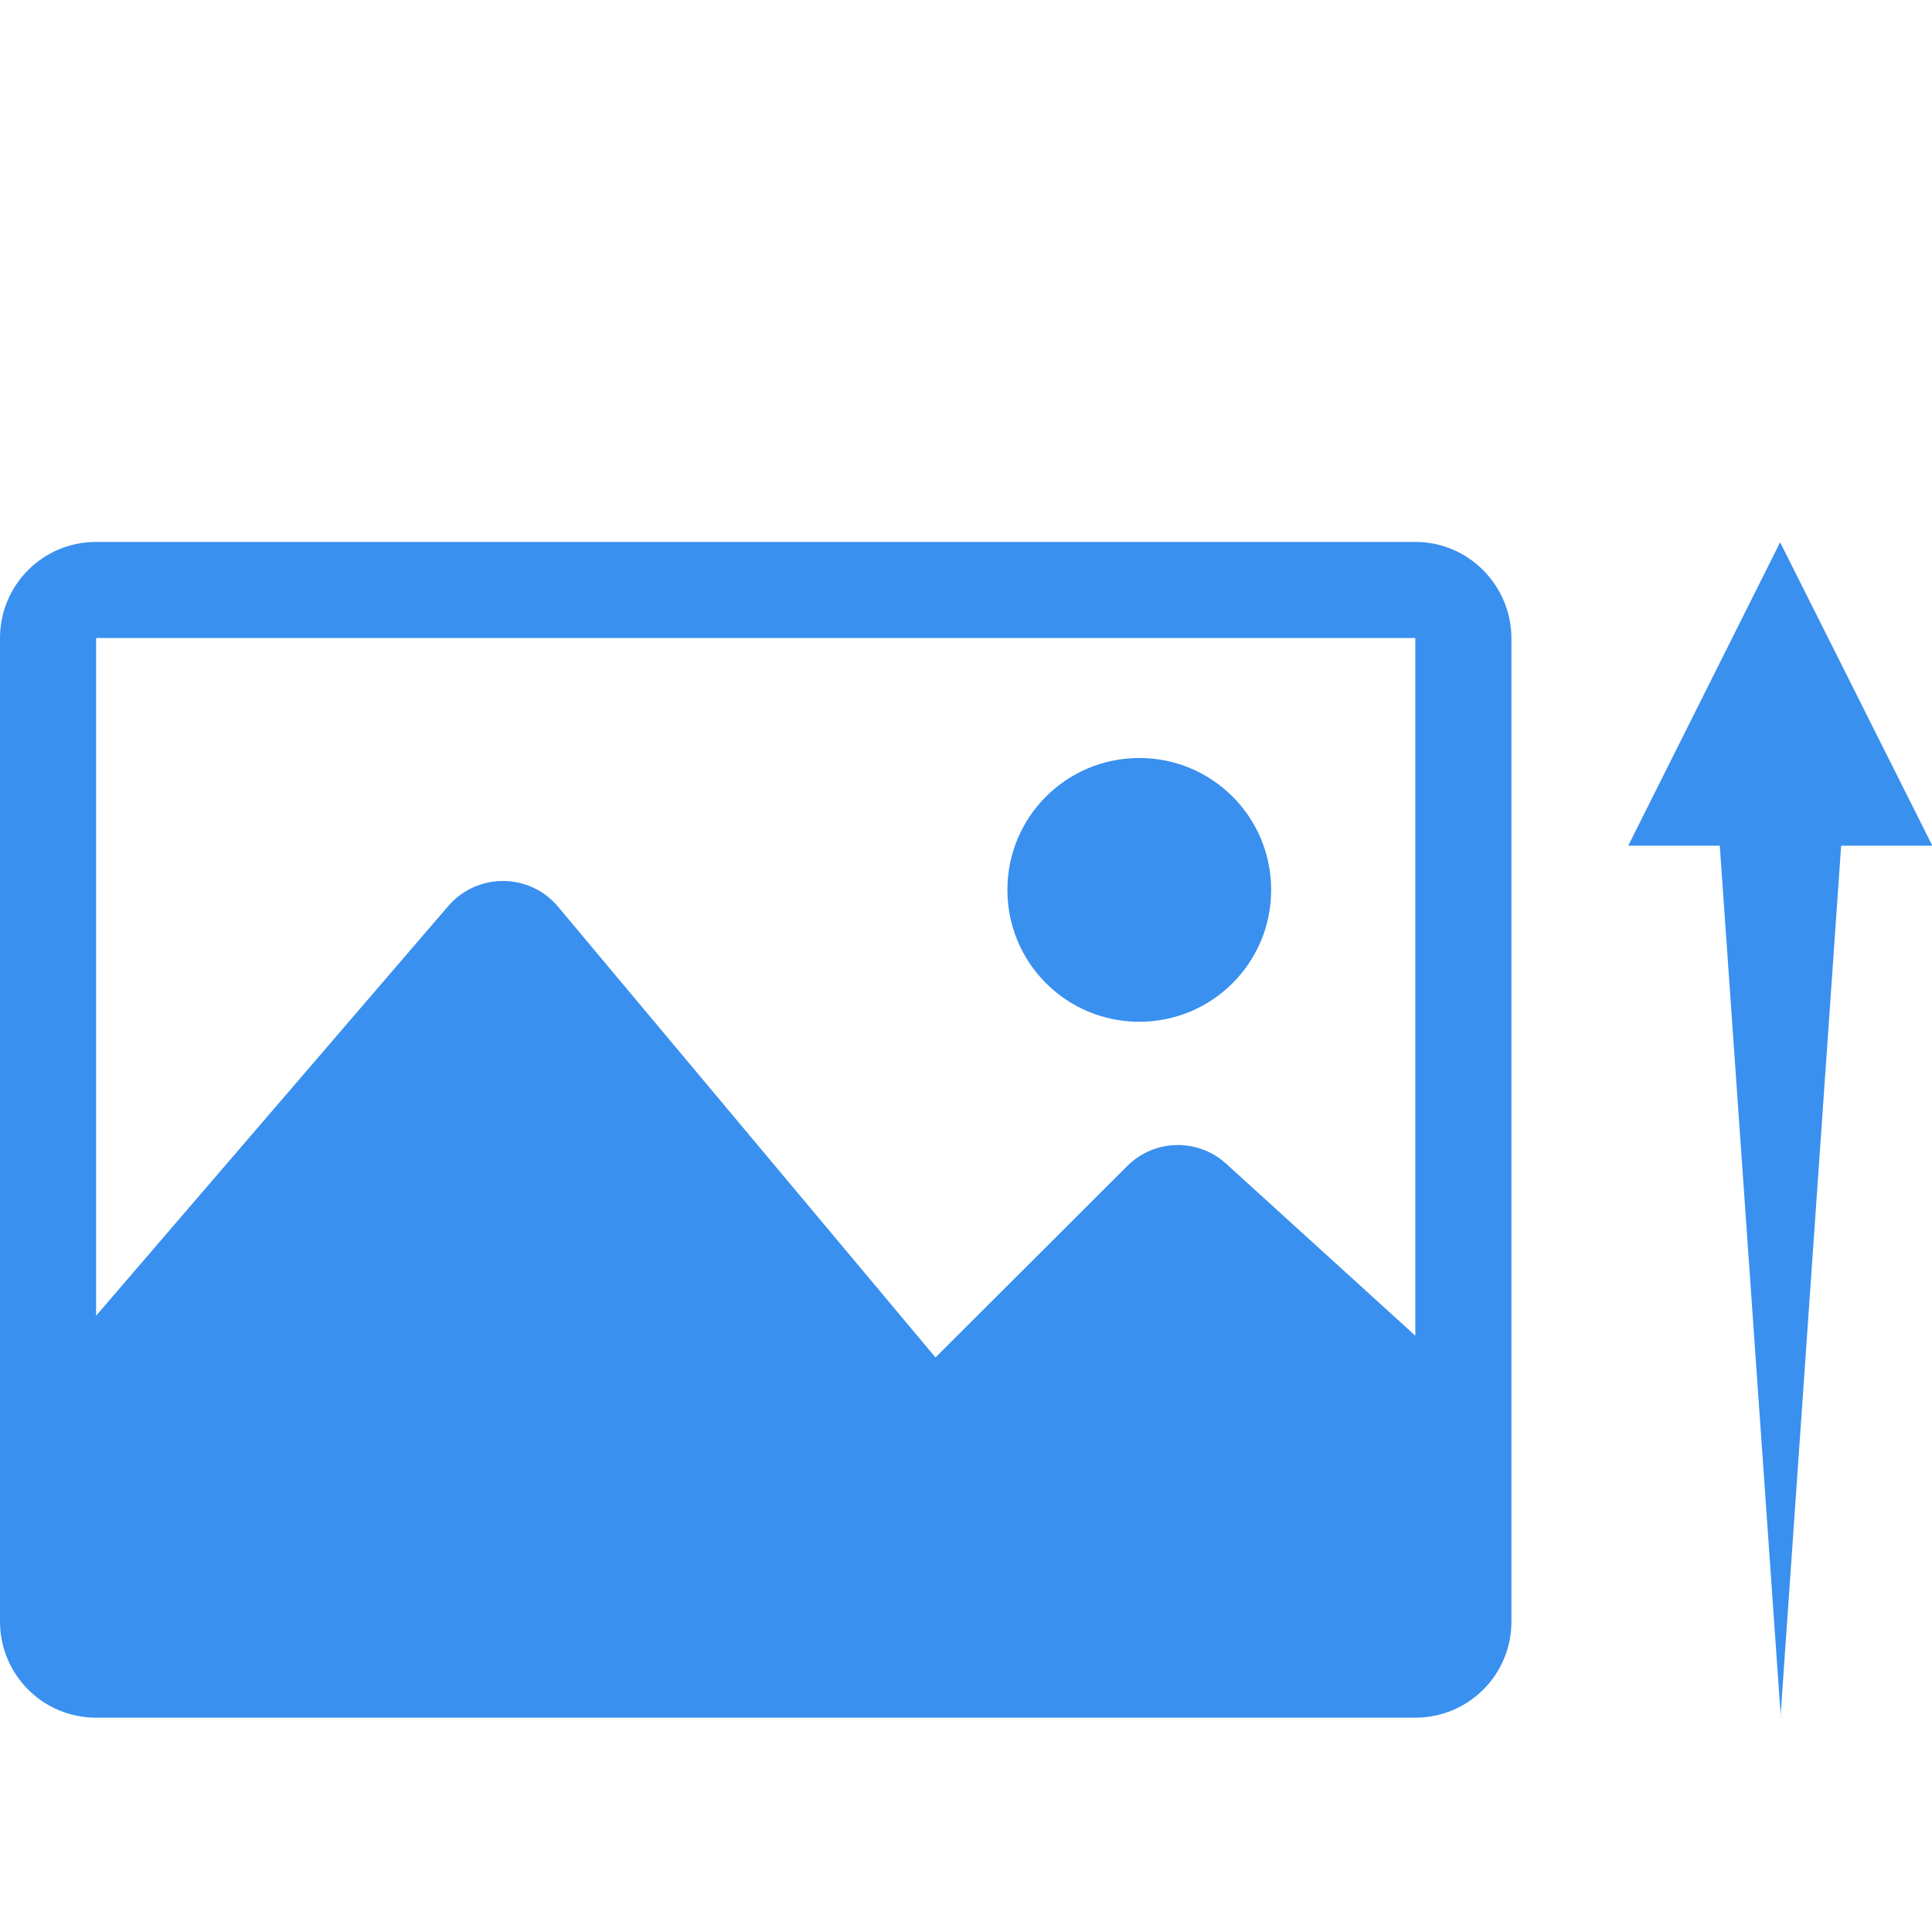
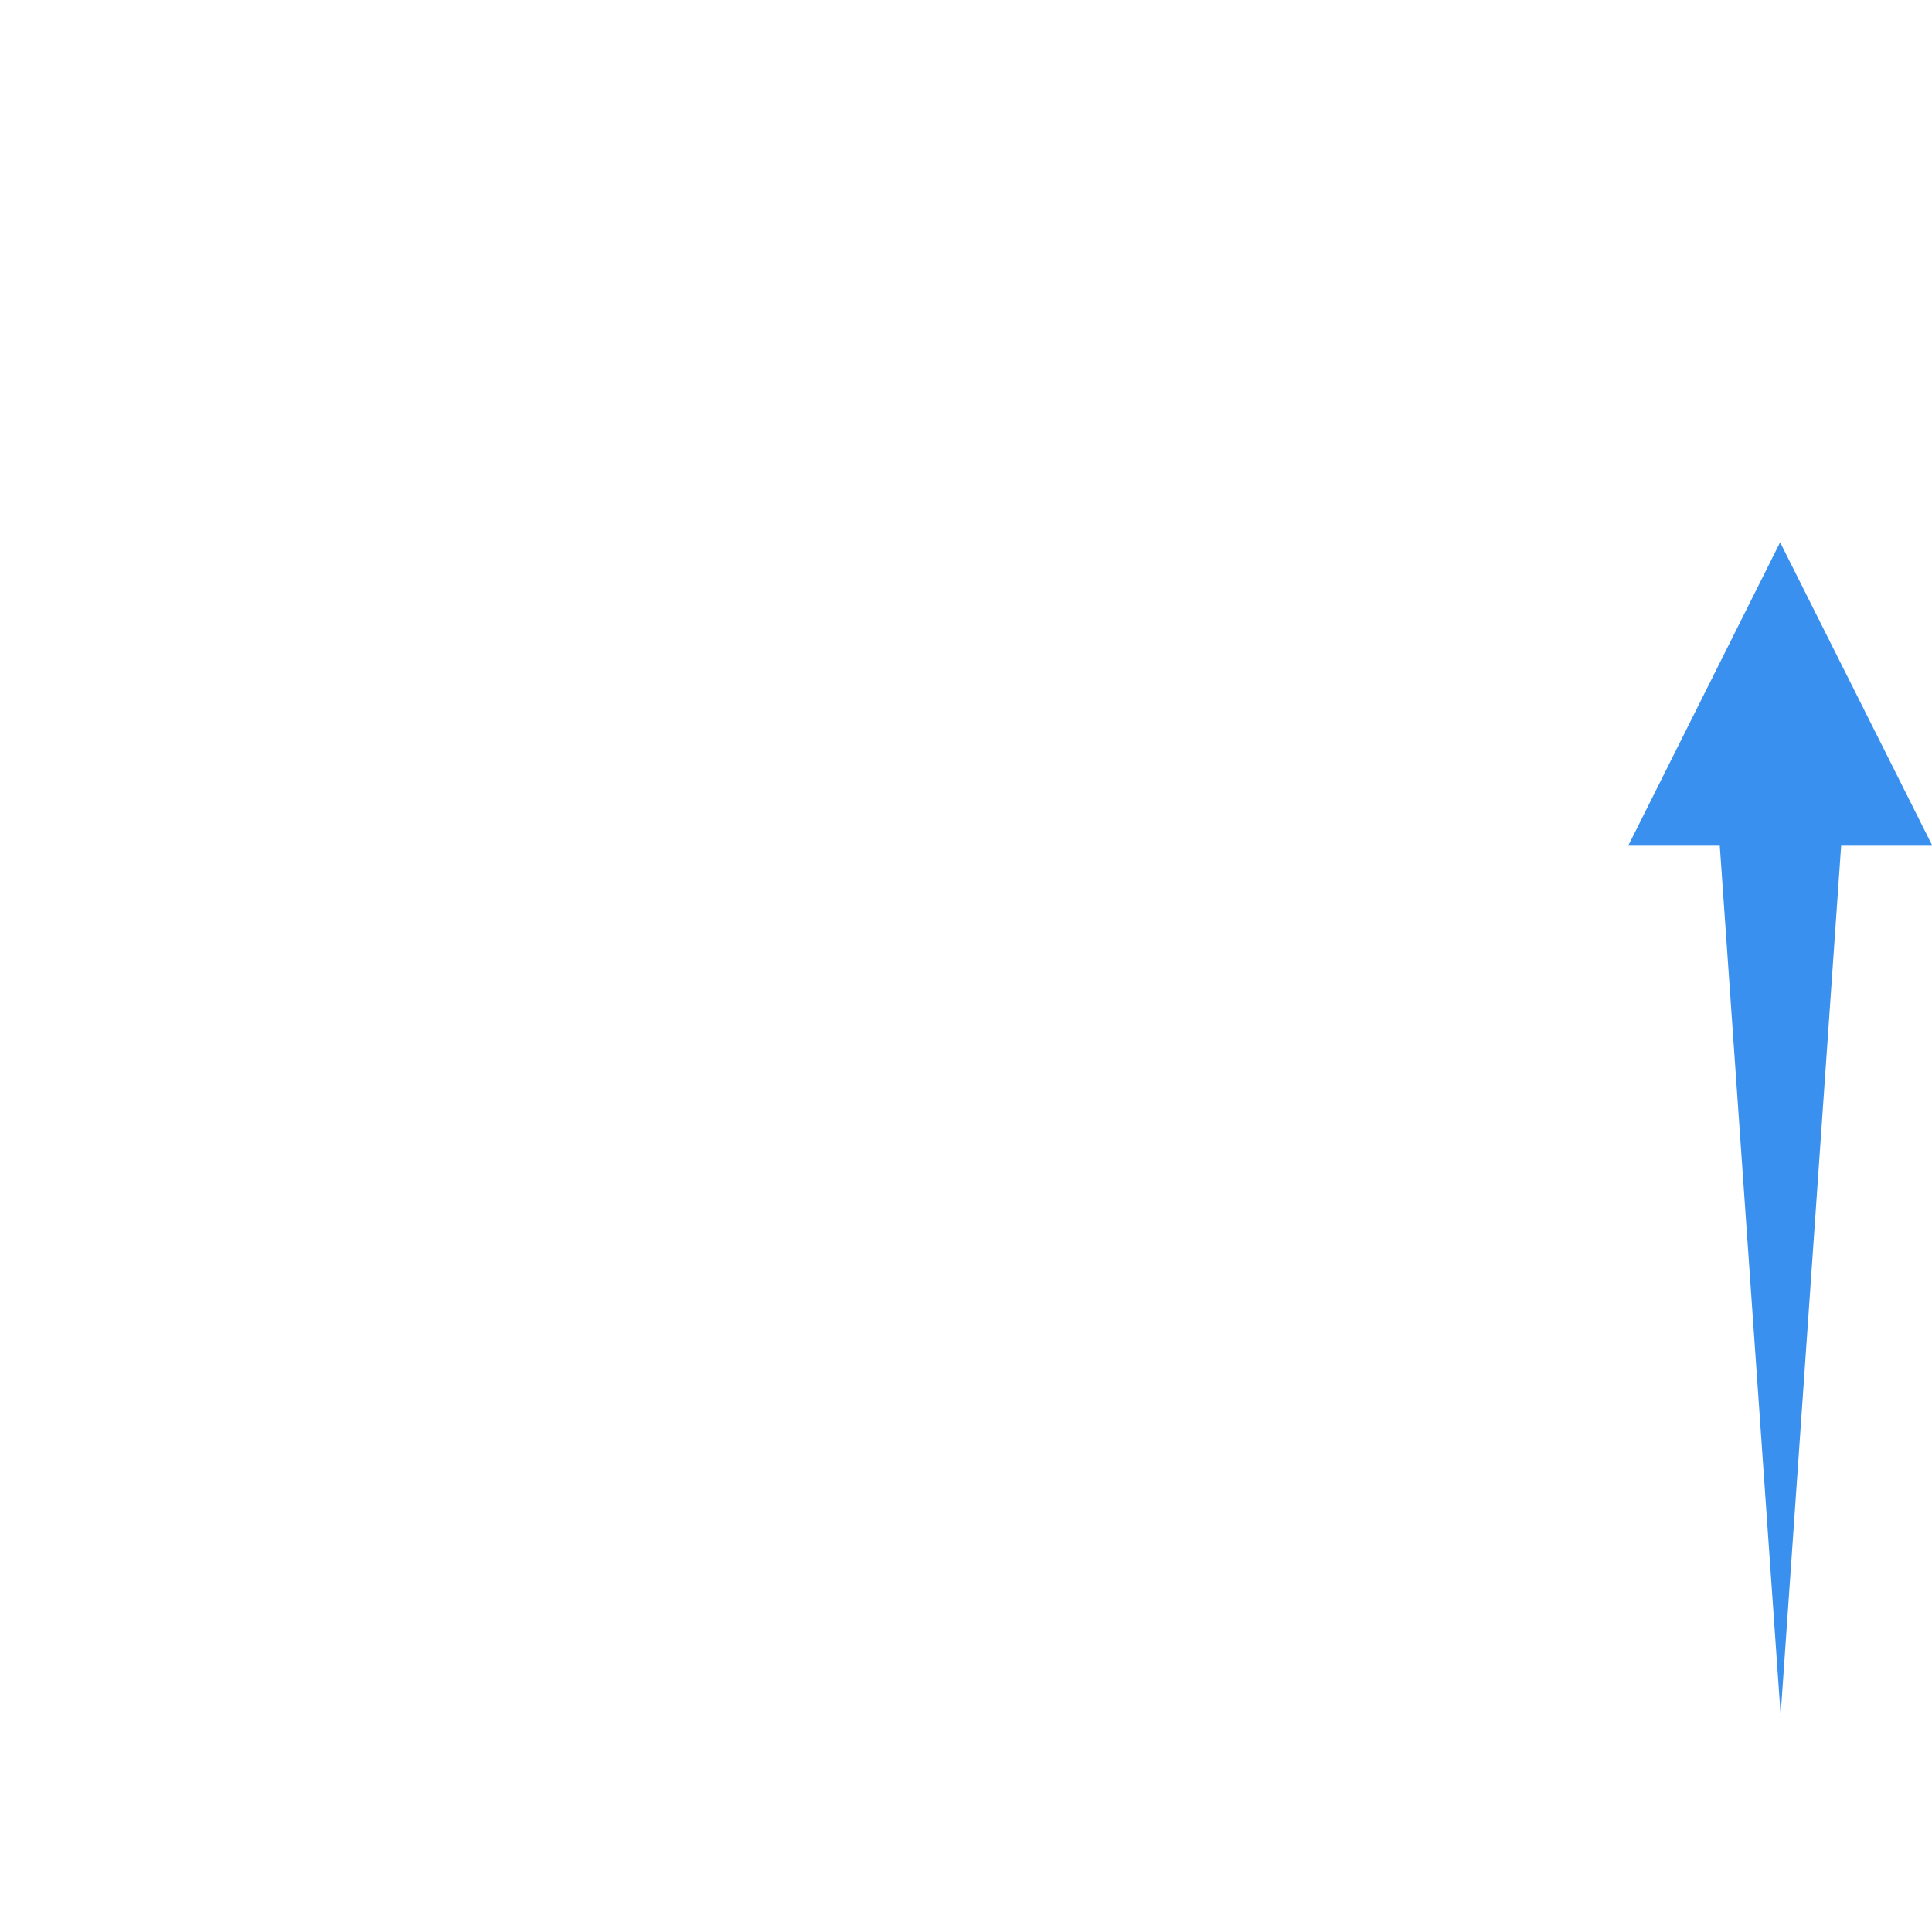
<svg xmlns="http://www.w3.org/2000/svg" id="Capa_1" x="0px" y="0px" viewBox="0 0 550.8 550.8" style="enable-background:new 0 0 550.8 550.8;" xml:space="preserve">
  <style type="text/css"> .st0{enable-background:new ;} .st1{fill:#3990EF;} .st2{fill-rule:evenodd;clip-rule:evenodd;fill:#3990EF;} </style>
  <g class="st0">
-     <path class="st1" d="M403.5,154.5H27.4C12.2,154.5,0,166.8,0,181.9v280.4c0,15.1,12.2,27.4,27.4,27.4h376.1 c15.1,0,27.4-12.2,27.4-27.4V181.9C430.8,166.8,418.6,154.5,403.5,154.5z M403.5,181.9v198.9l-53.9-49c-8.1-7.4-20.6-7.1-28.3,0.7 L266.7,387L159.1,258.5c-8.1-9.7-23-9.8-31.3-0.2L27.4,375.1V181.9H403.5z M287.2,253.7c0-20.8,16.8-37.6,37.6-37.6 c20.8,0,37.6,16.8,37.6,37.6s-16.8,37.6-37.6,37.6C304,291.3,287.2,274.5,287.2,253.7z" />
-   </g>
+     </g>
  <path class="st2" d="M464.2,241.1l43.3-86.5l43.4,86.5h-26l-17.3,248.5h0.1l-17.4-248.5H464.2z" />
</svg>